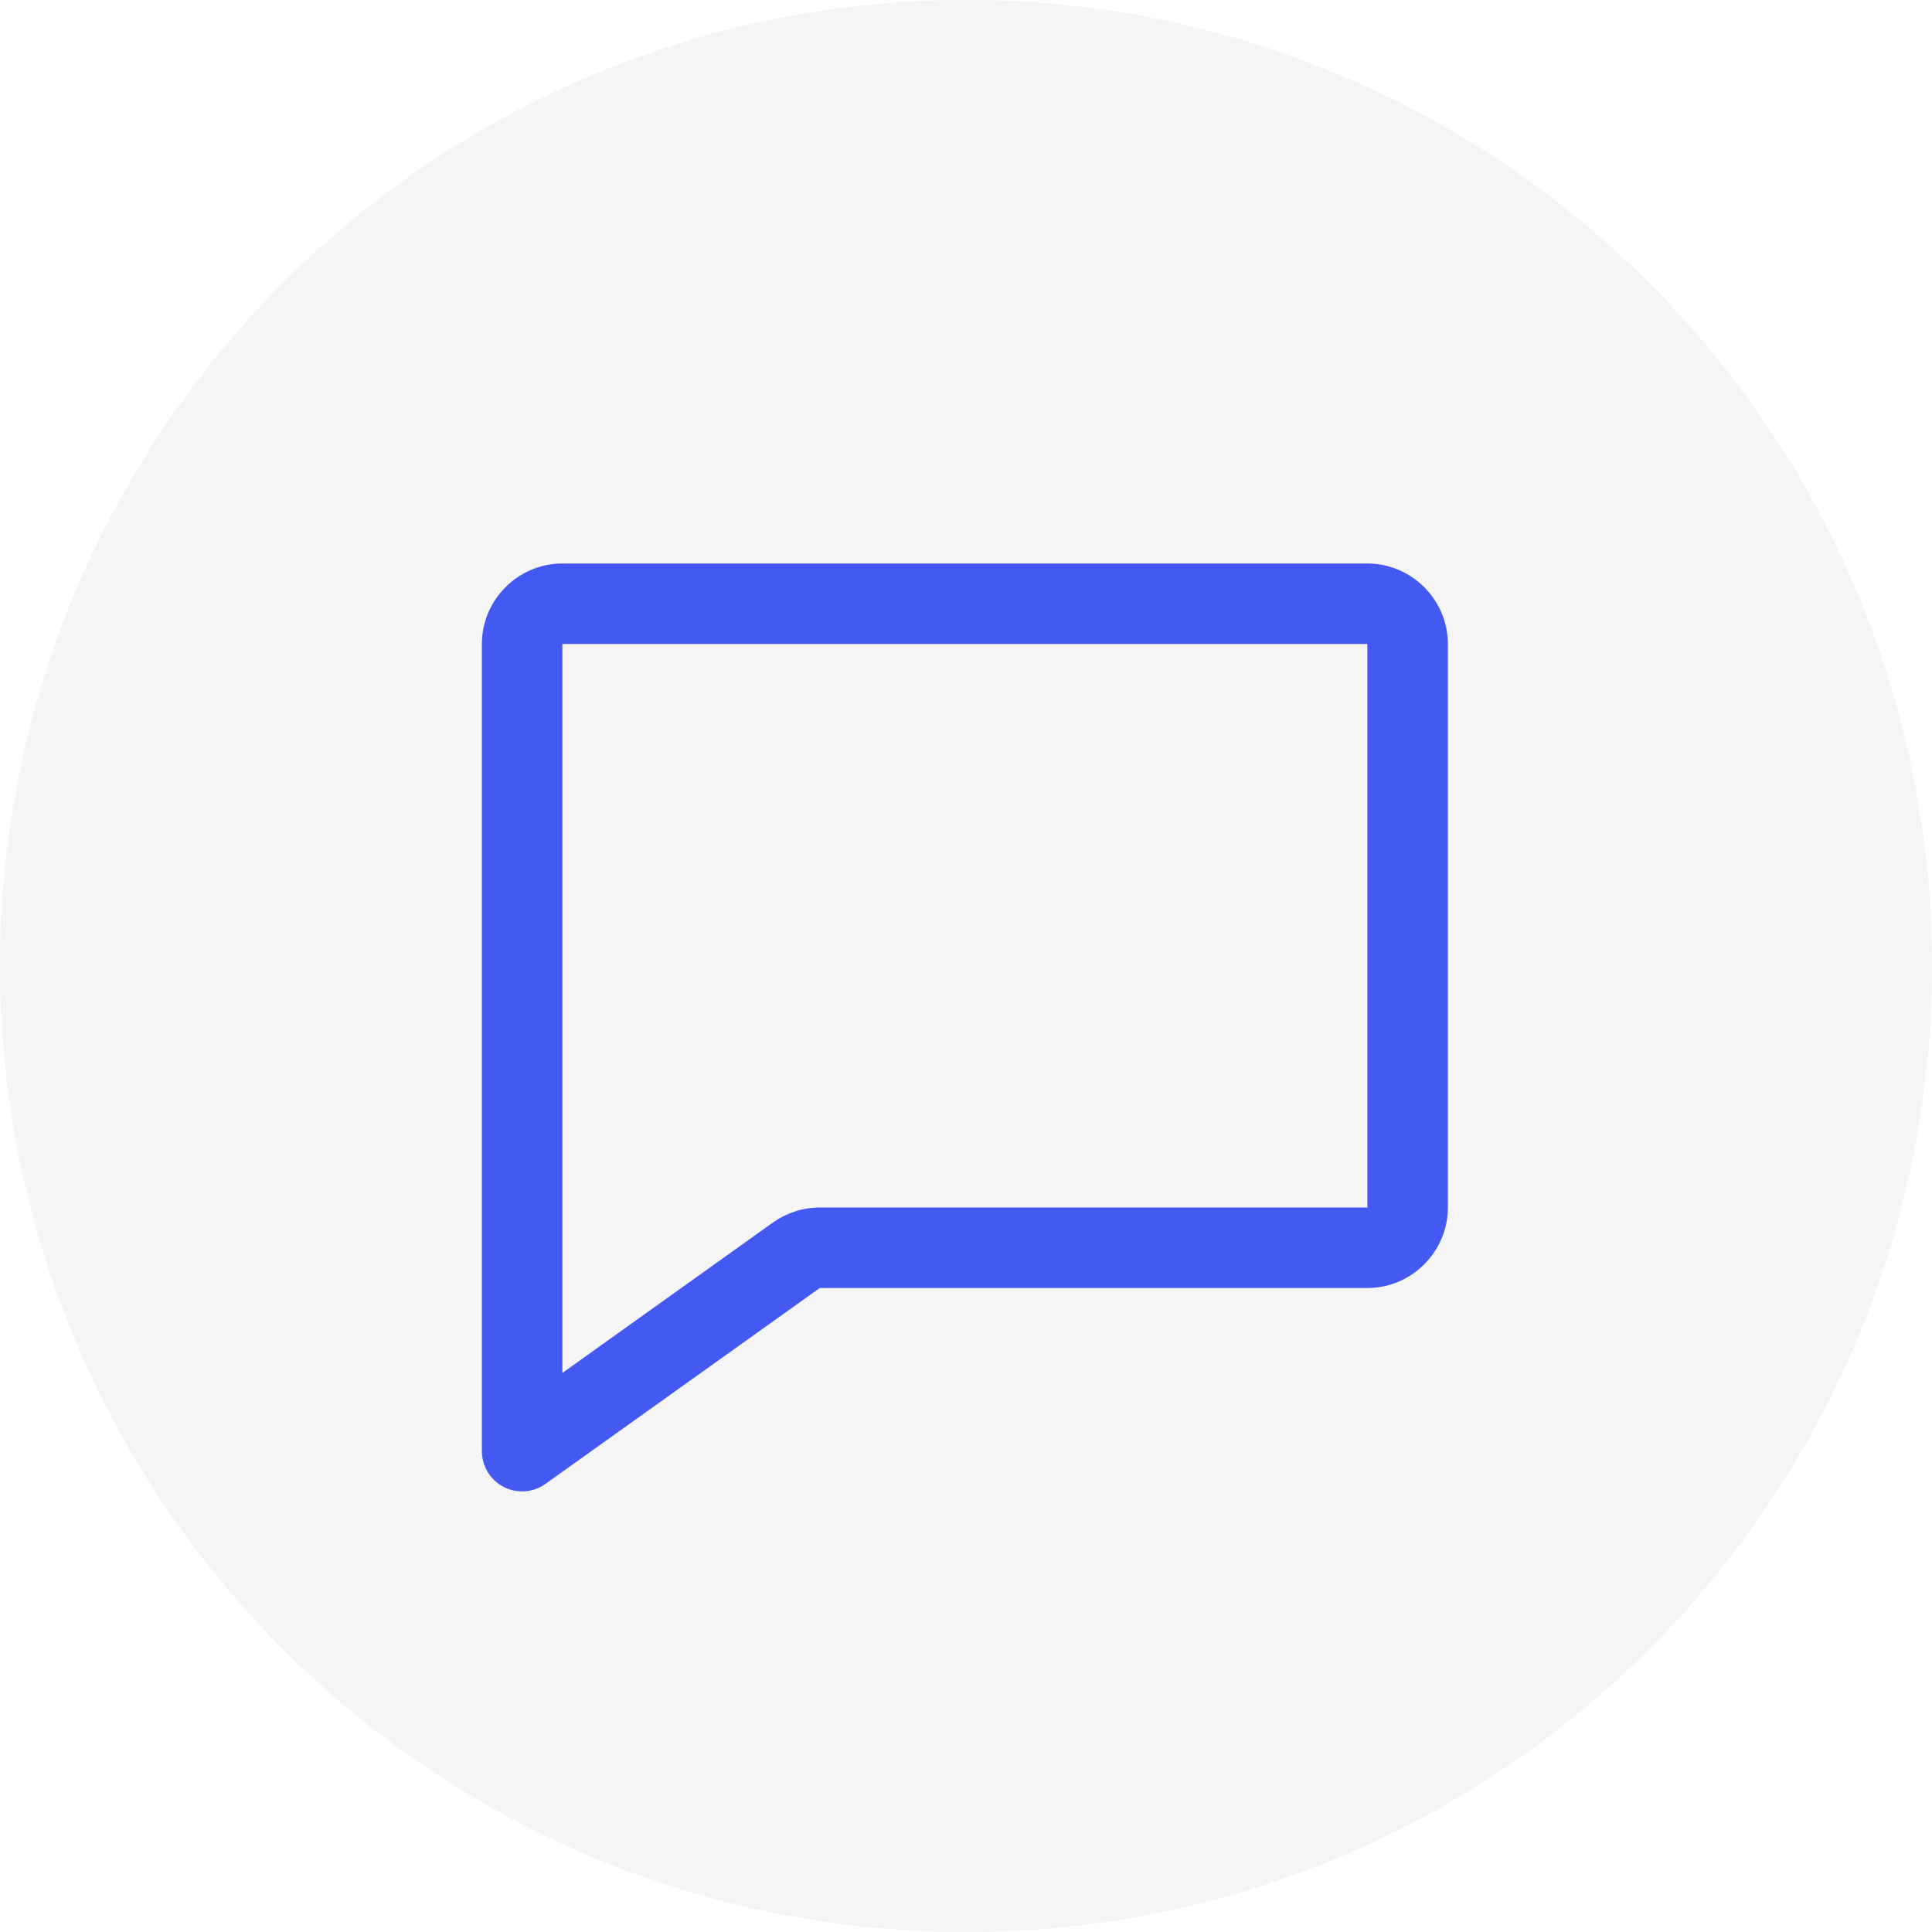
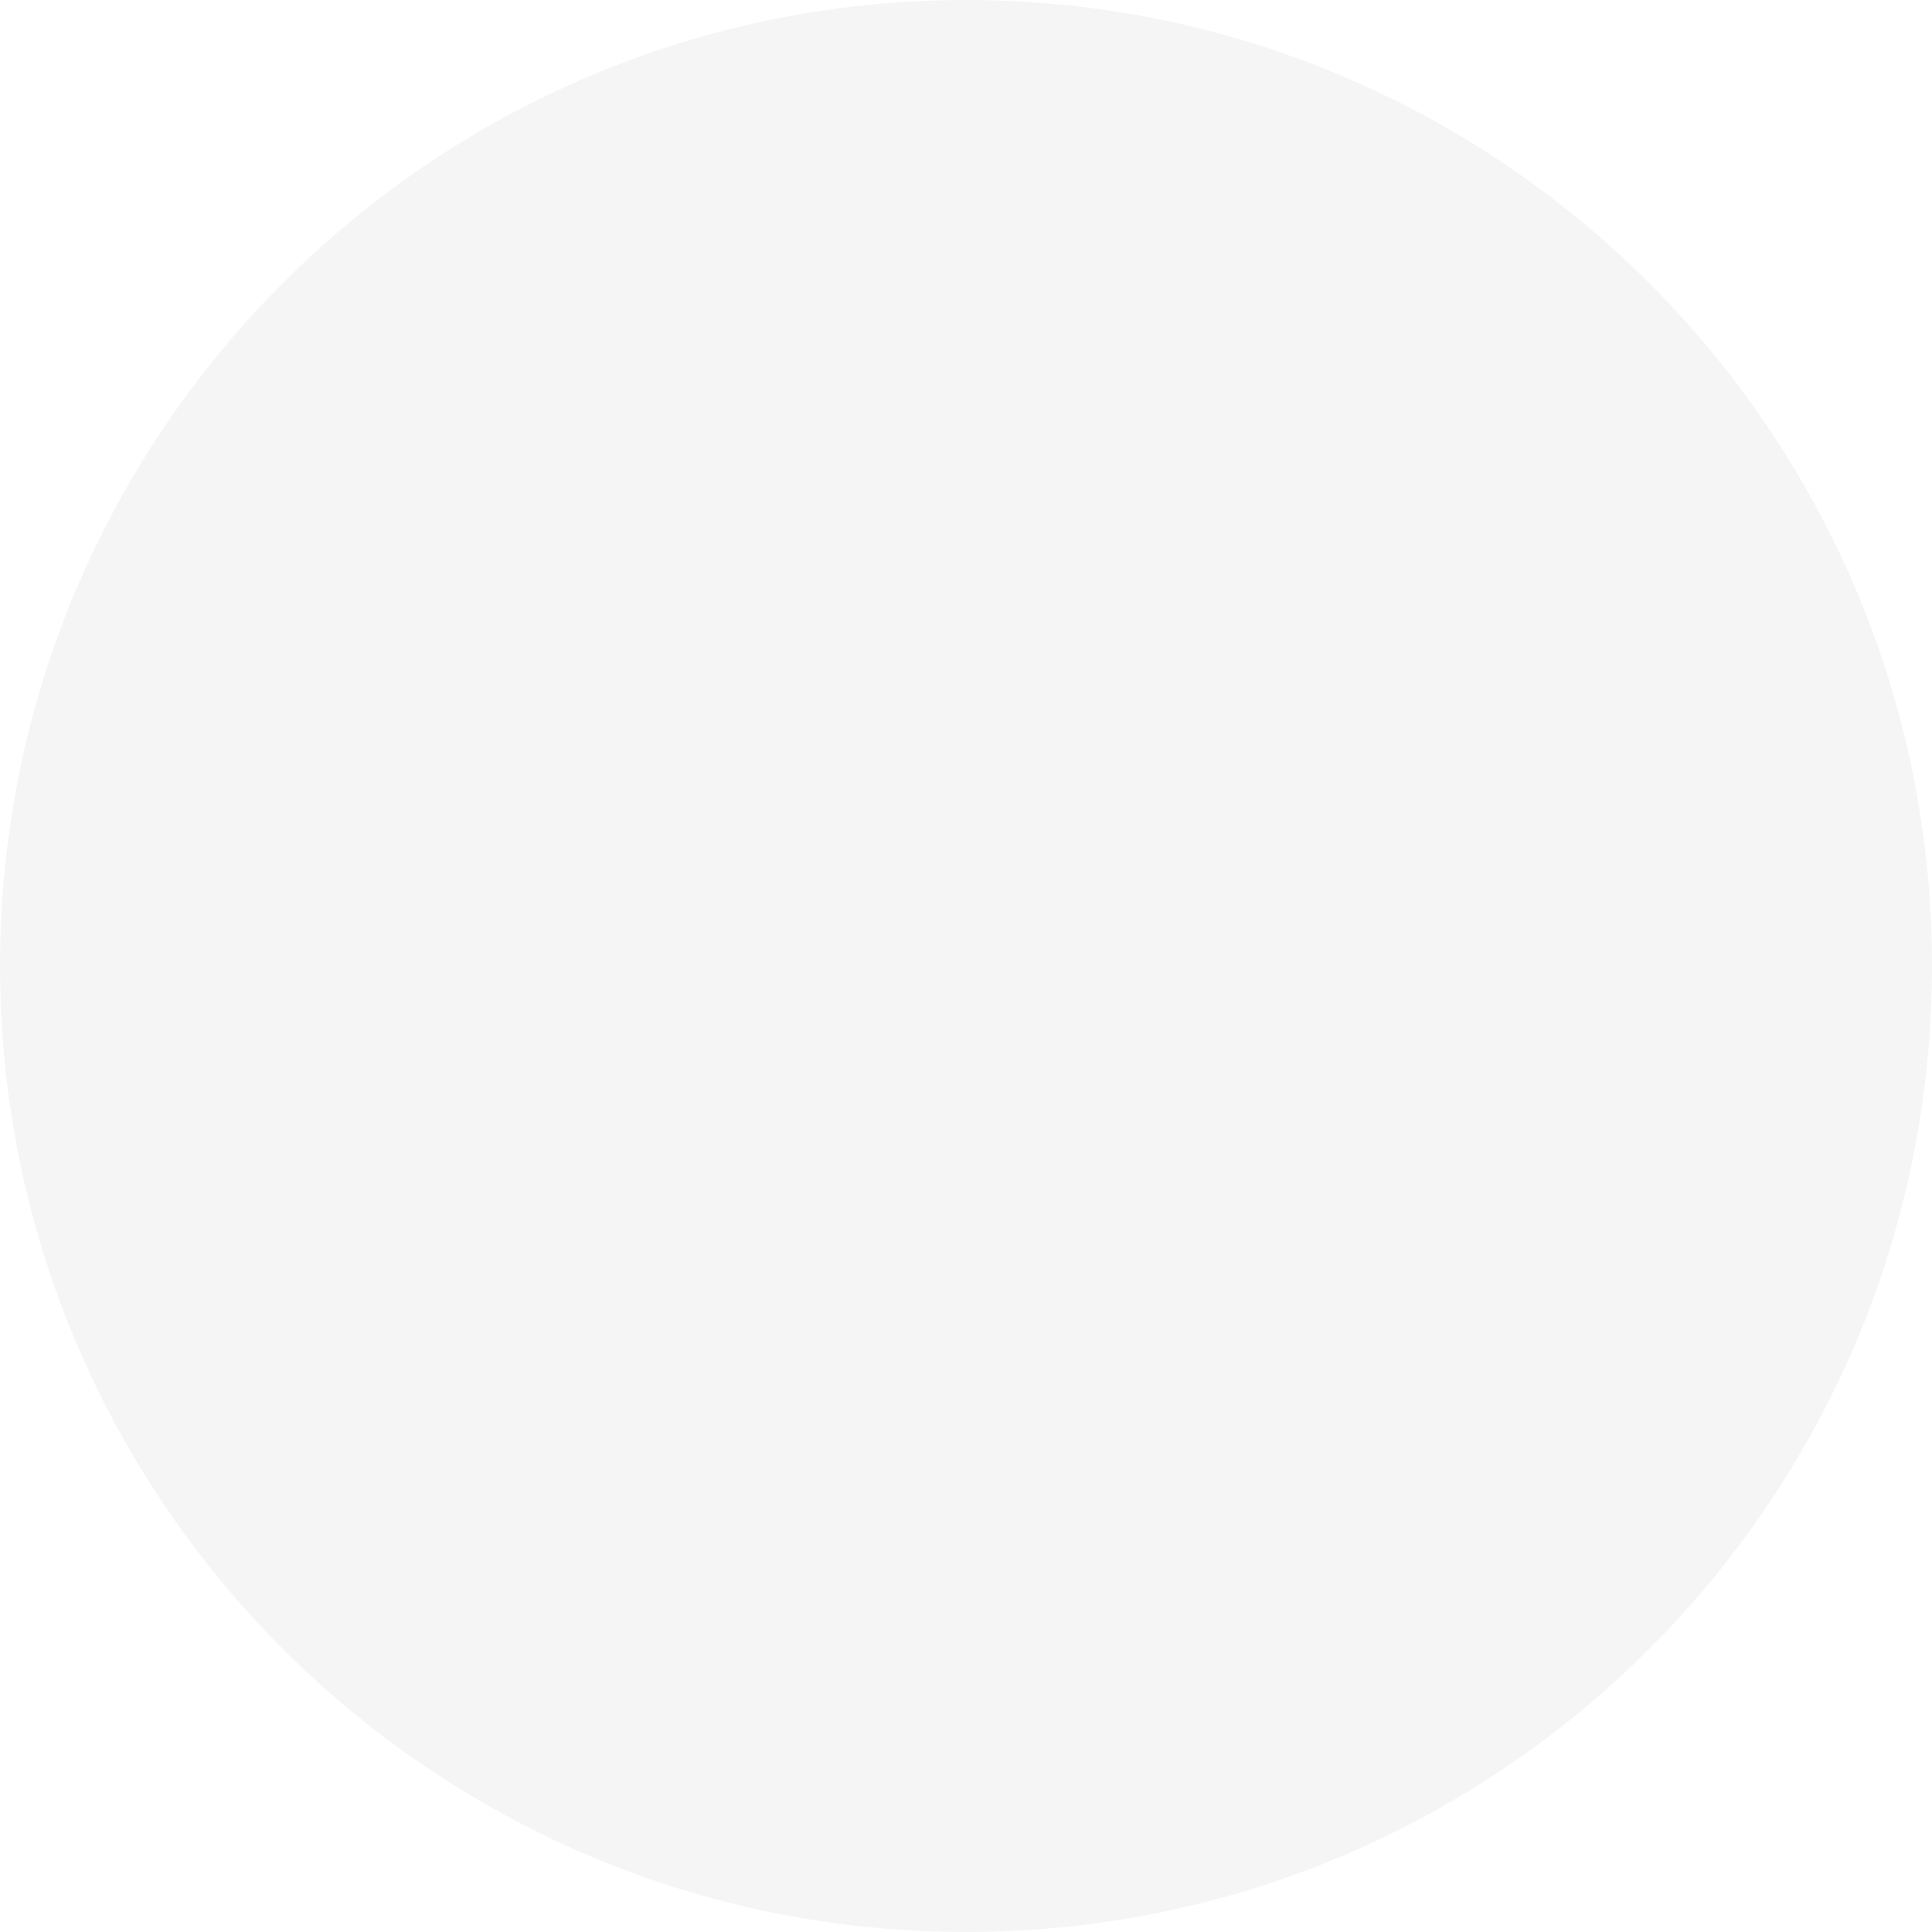
<svg xmlns="http://www.w3.org/2000/svg" width="36" height="36" viewBox="0 0 36 36" fill="none">
  <path d="M0 18C0 8.059 8.059 0 18 0C27.941 0 36 8.059 36 18C36 27.941 27.941 36 18 36C8.059 36 0 27.941 0 18Z" fill="#292D39" fill-opacity="0.05" />
-   <path fill-rule="evenodd" clip-rule="evenodd" d="M8.979 12C8.979 11.176 9.654 10.5 10.479 10.5H25.479C26.303 10.5 26.979 11.176 26.979 12V22.5C26.979 23.324 26.303 24 25.479 24H15.278C15.277 24 15.277 24 15.277 24C15.277 24 15.274 24.001 15.268 24.005L10.164 27.65C9.936 27.814 9.635 27.835 9.385 27.707C9.136 27.578 8.979 27.321 8.979 27.04V12ZM25.479 12H10.479V25.583L14.412 22.773C14.659 22.602 14.957 22.5 15.278 22.5H25.479V12Z" fill="#4459F2" />
</svg>